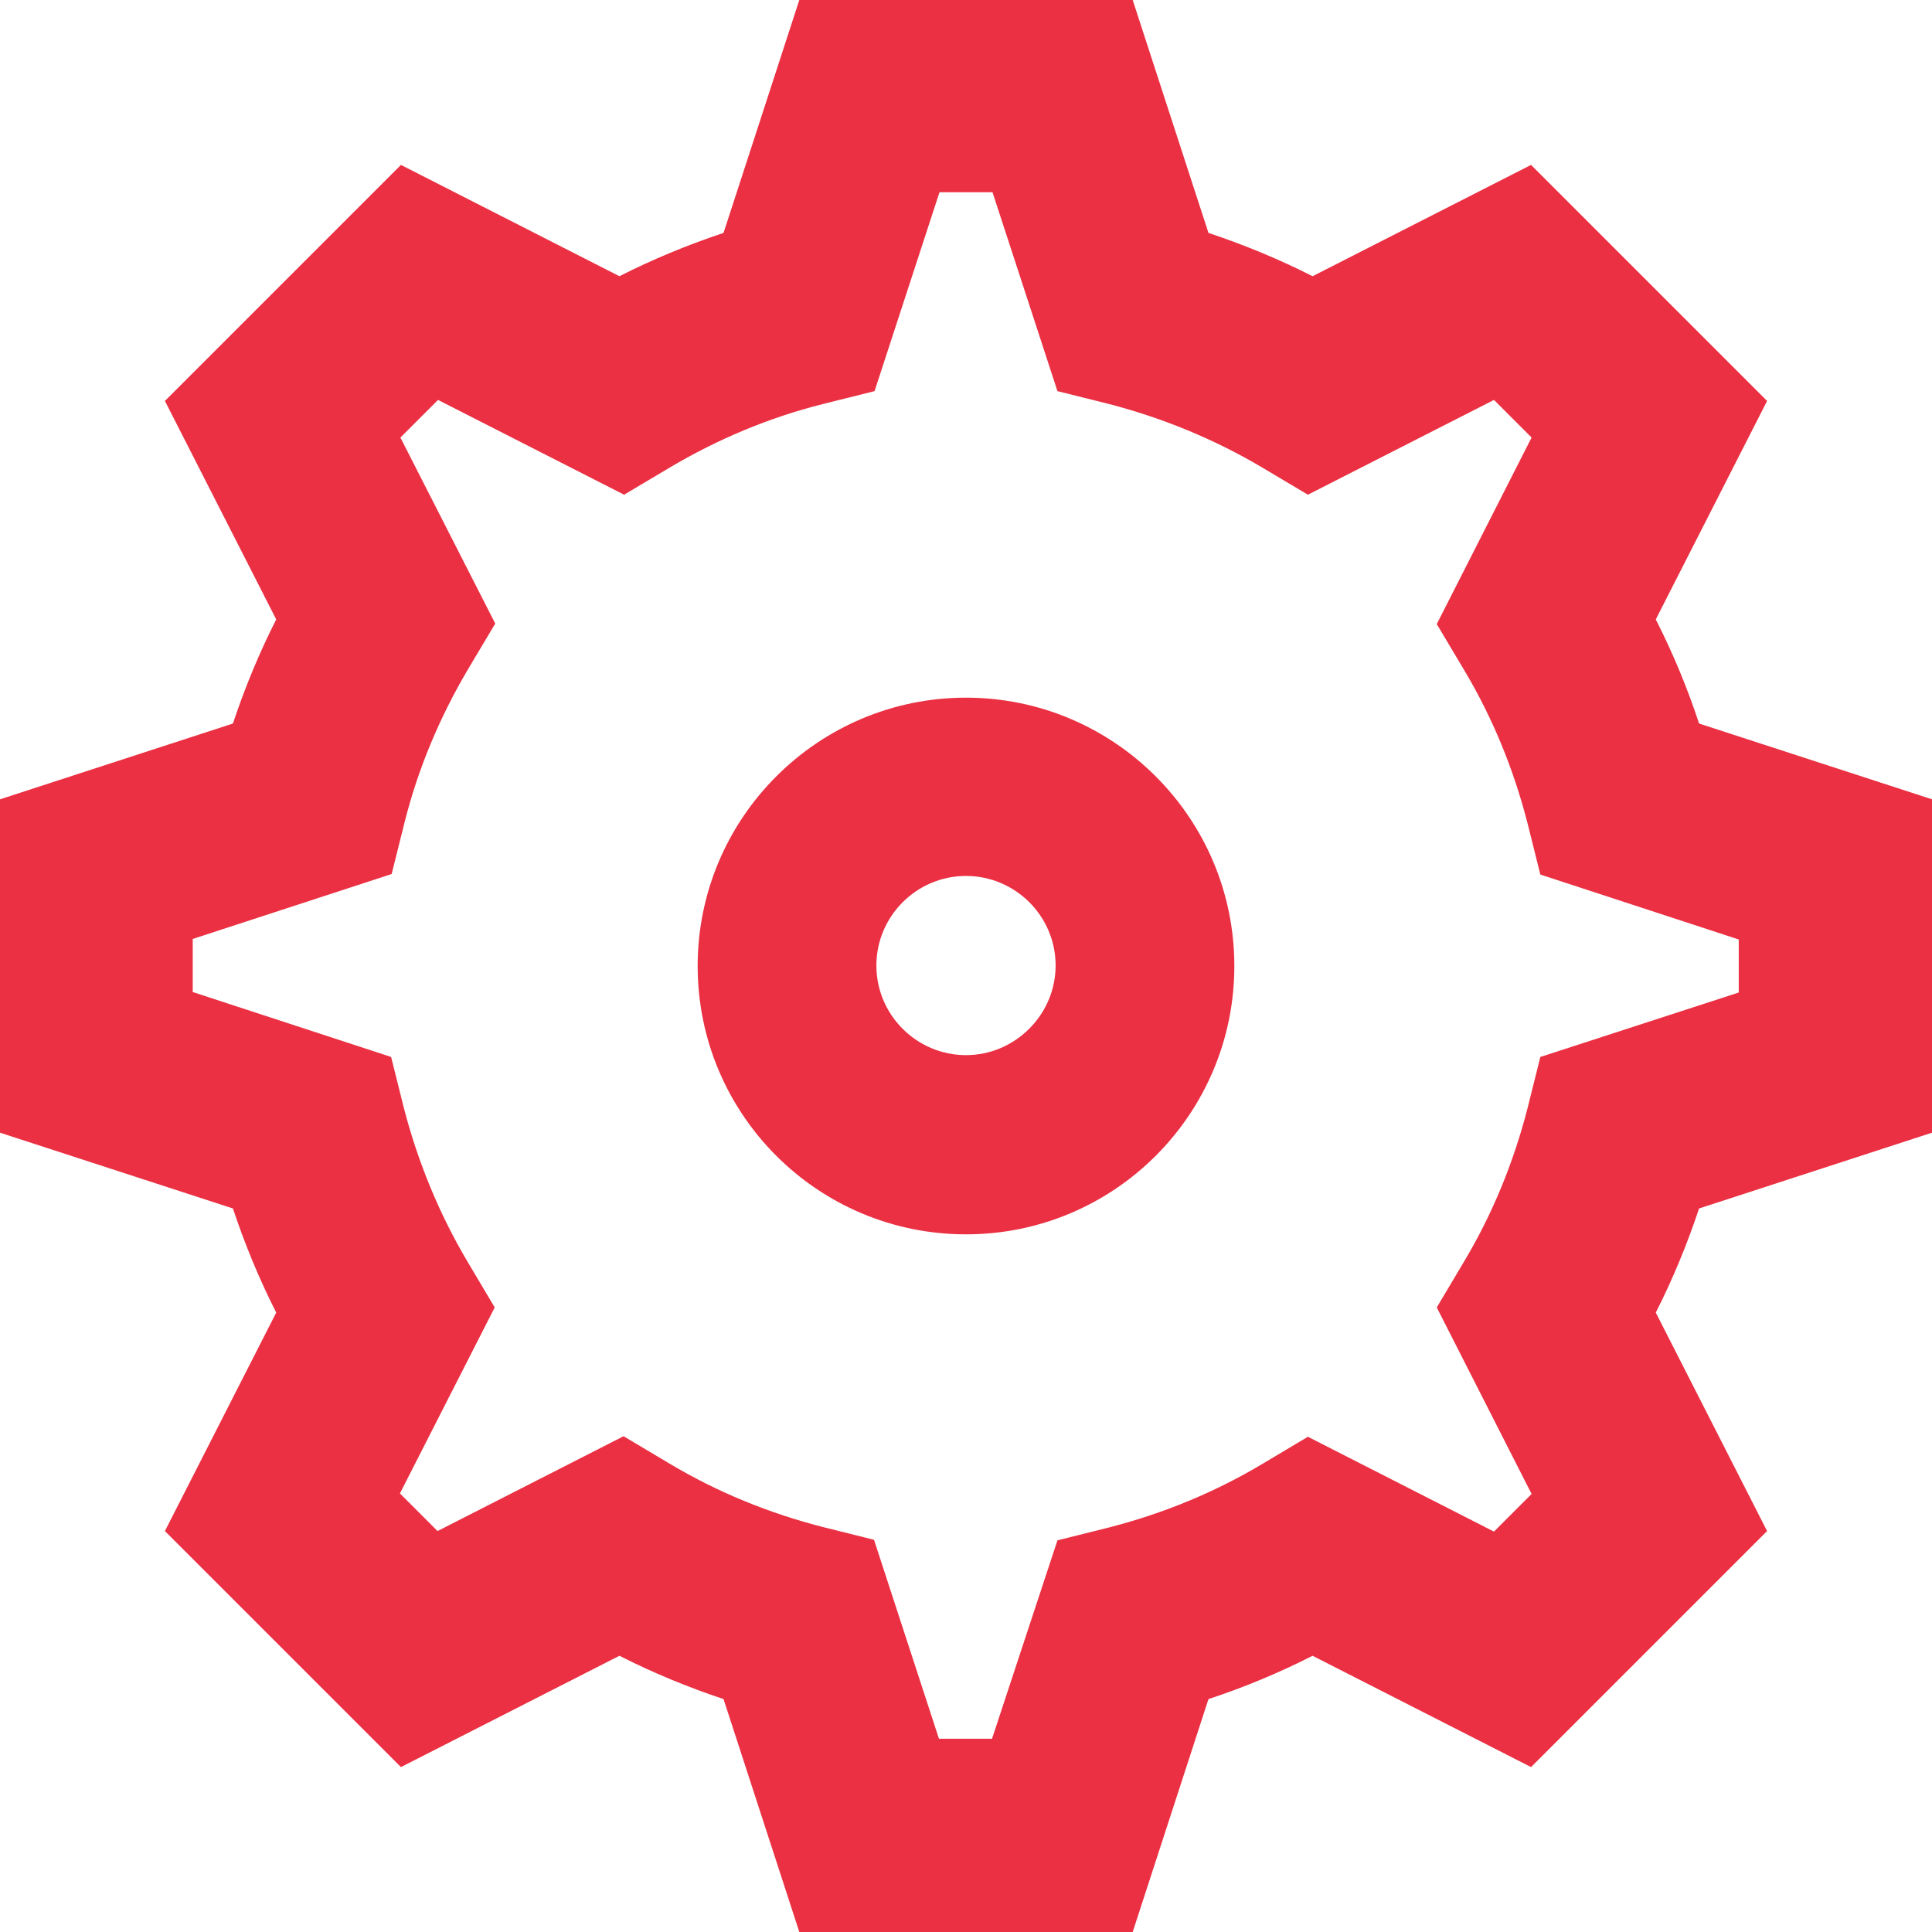
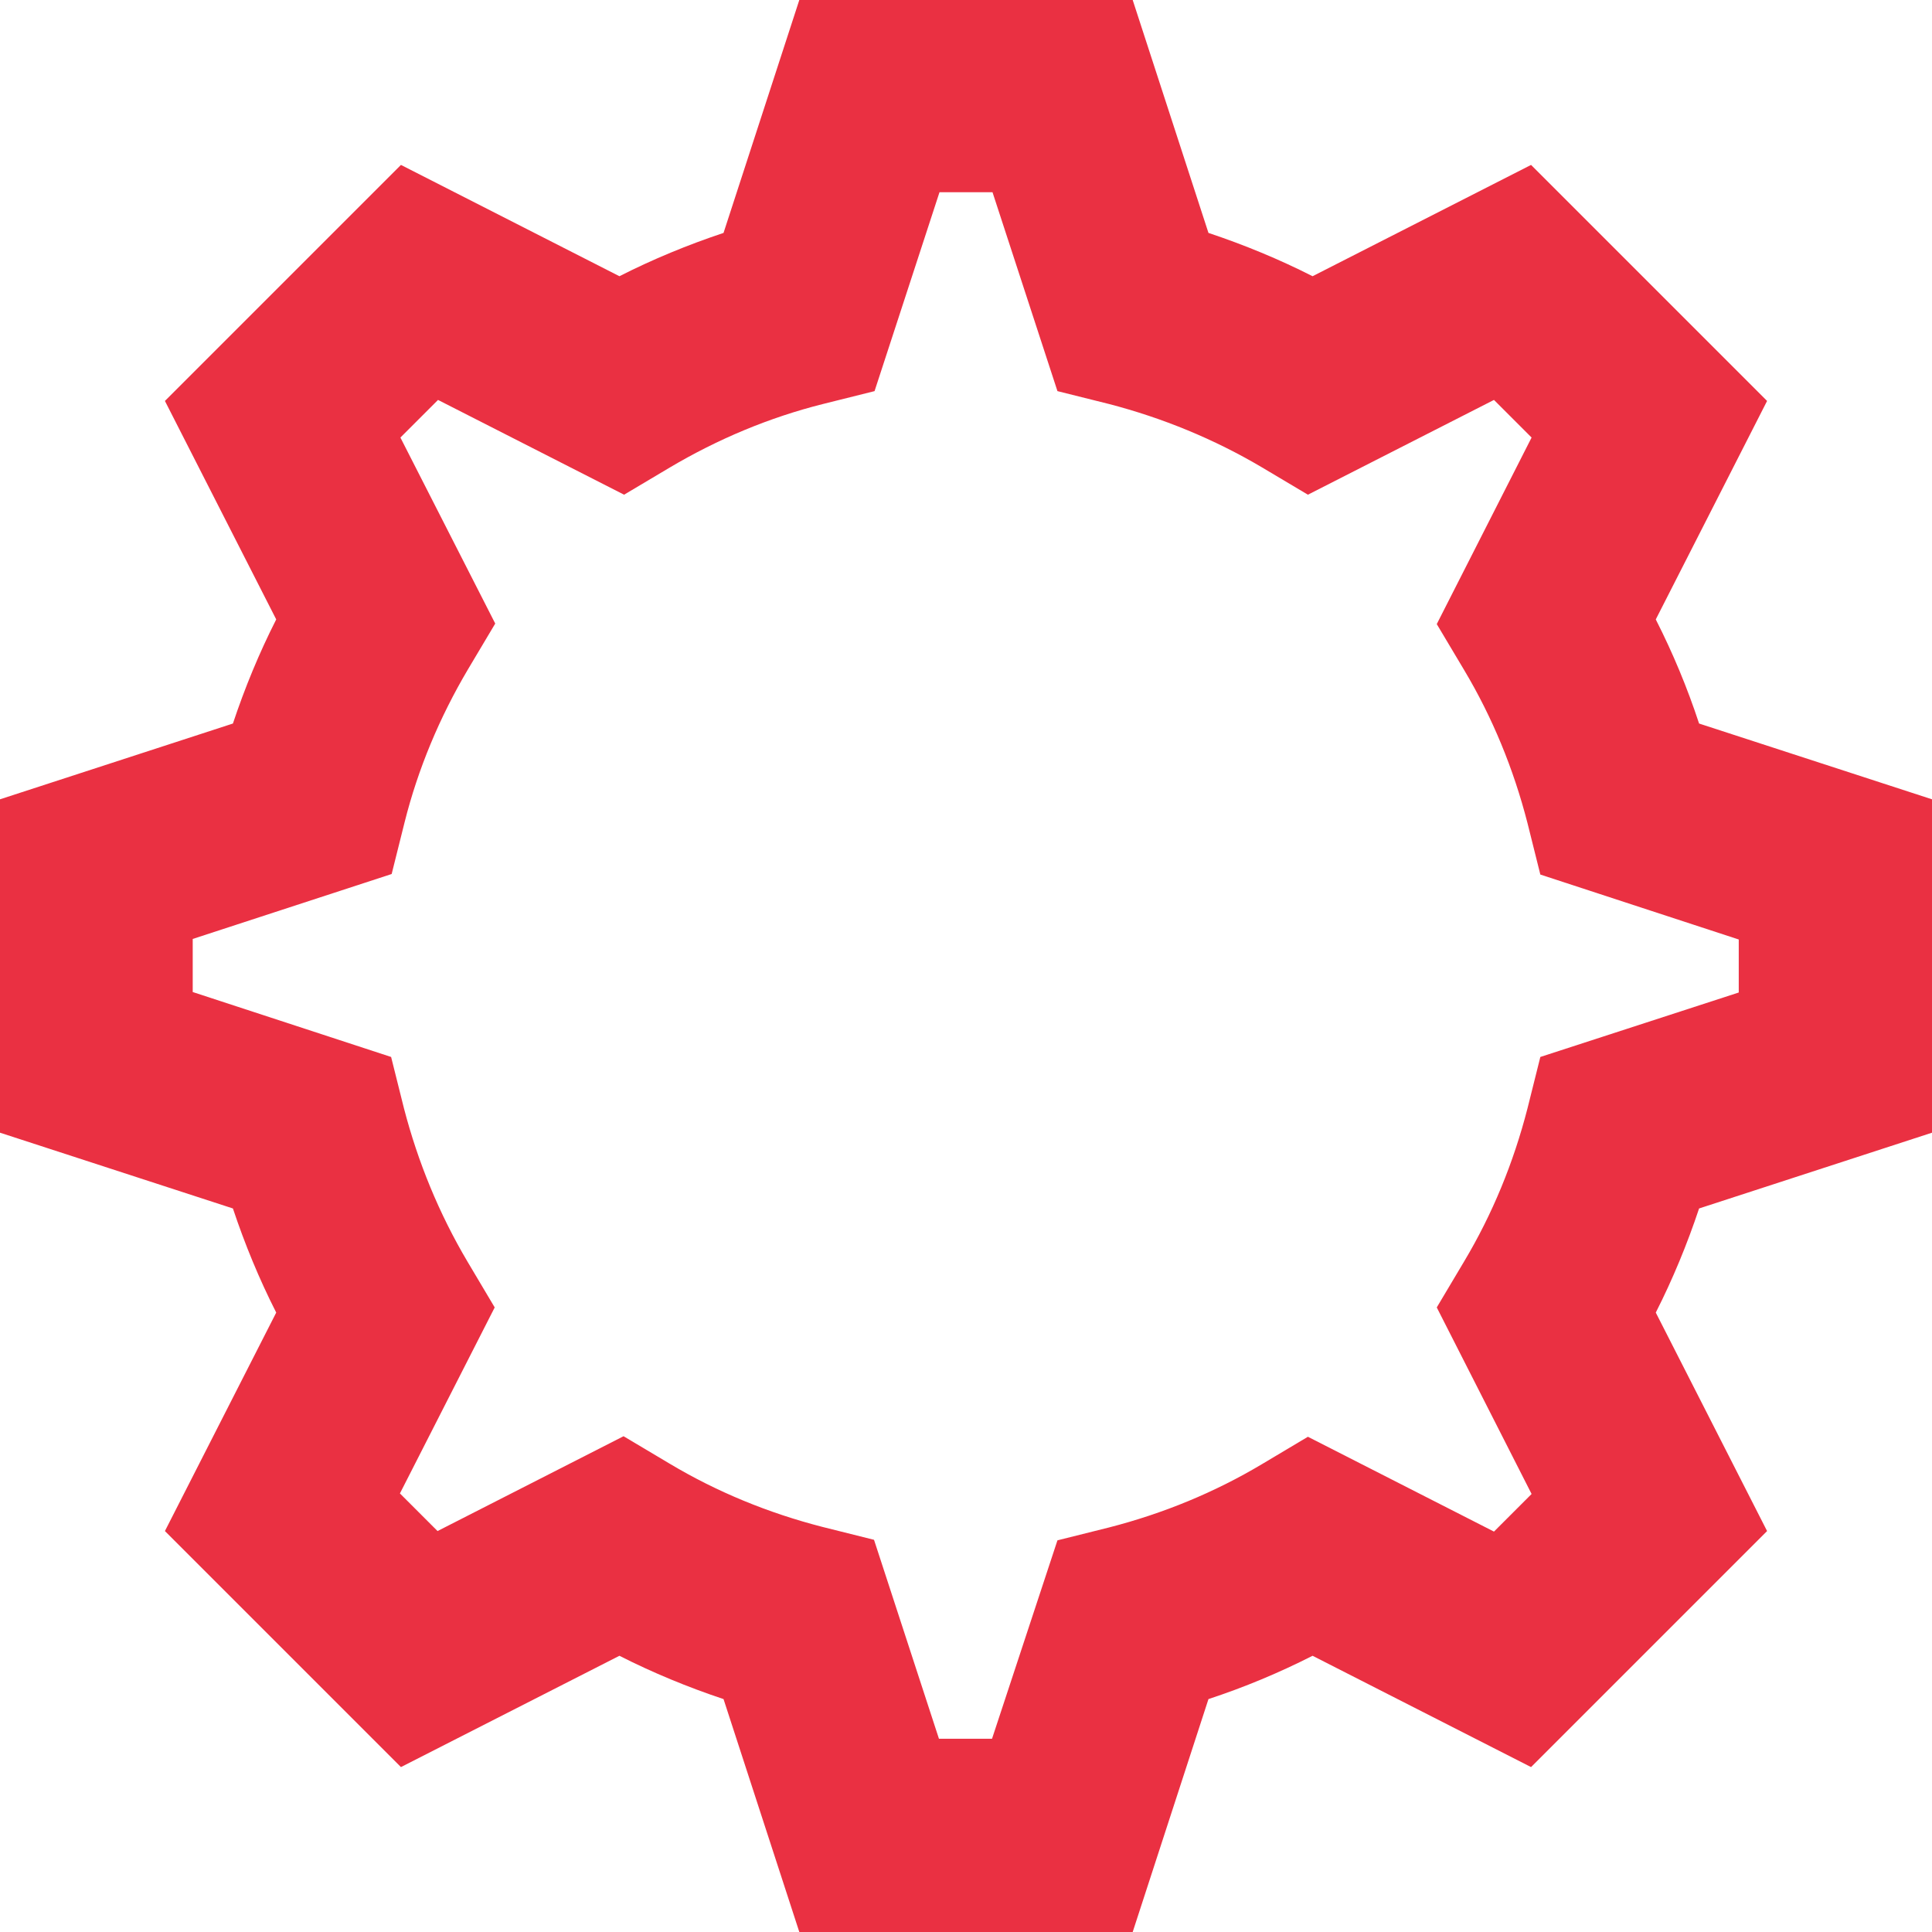
<svg xmlns="http://www.w3.org/2000/svg" width="36" height="36" viewBox="0 0 36 36" fill="none">
  <path d="M36 21.106V14.894L31.66 13.482C31.439 12.81 31.17 12.166 30.853 11.542L32.927 7.471L28.529 3.073L24.458 5.147C23.834 4.83 23.181 4.561 22.518 4.34L21.106 0H14.894L13.482 4.34C12.819 4.561 12.166 4.83 11.542 5.147L7.471 3.073L3.073 7.471L5.147 11.542C4.83 12.166 4.561 12.819 4.34 13.482L0 14.894V21.106L4.34 22.518C4.561 23.181 4.83 23.834 5.147 24.458L3.073 28.529L7.471 32.927L11.542 30.853C12.166 31.17 12.819 31.439 13.482 31.66L14.894 36H21.106L22.518 31.66C23.19 31.439 23.834 31.17 24.458 30.853L28.529 32.927L32.927 28.529L30.853 24.458C31.17 23.834 31.439 23.181 31.66 22.518L36 21.106ZM28.702 19.695L28.462 20.655C28.203 21.663 27.809 22.624 27.281 23.507L26.772 24.362L28.539 27.838L27.838 28.539L24.371 26.772L23.517 27.281C22.633 27.809 21.673 28.203 20.665 28.462L19.704 28.702L18.485 32.399H17.496L16.286 28.692L15.326 28.452C14.317 28.193 13.357 27.799 12.474 27.271L11.619 26.762L8.153 28.529L7.452 27.828L9.218 24.362L8.71 23.507C8.181 22.614 7.788 21.654 7.528 20.655L7.288 19.695L3.591 18.485V17.496L7.298 16.286L7.538 15.326C7.788 14.327 8.191 13.367 8.719 12.474L9.228 11.619L7.461 8.153L8.162 7.452L11.629 9.218L12.483 8.71C13.376 8.181 14.337 7.778 15.335 7.528L16.296 7.288L17.506 3.582H18.494L19.704 7.288L20.665 7.528C21.663 7.788 22.624 8.181 23.517 8.71L24.371 9.218L27.838 7.452L28.539 8.153L26.772 11.629L27.281 12.483C27.809 13.367 28.203 14.327 28.462 15.335L28.702 16.296L32.399 17.506V18.494L28.702 19.695Z" fill="#EA3042" />
-   <path d="M18 13C15.247 13 13 15.238 13 18C13 20.762 15.238 23 18 23C20.762 23 23 20.762 23 18C23 15.238 20.753 13 18 13ZM18 19.661C17.085 19.661 16.33 18.915 16.33 17.991C16.33 17.076 17.076 16.322 18 16.322C18.915 16.322 19.67 17.067 19.67 17.991C19.67 18.906 18.915 19.661 18 19.661Z" fill="#EA3042" />
</svg>